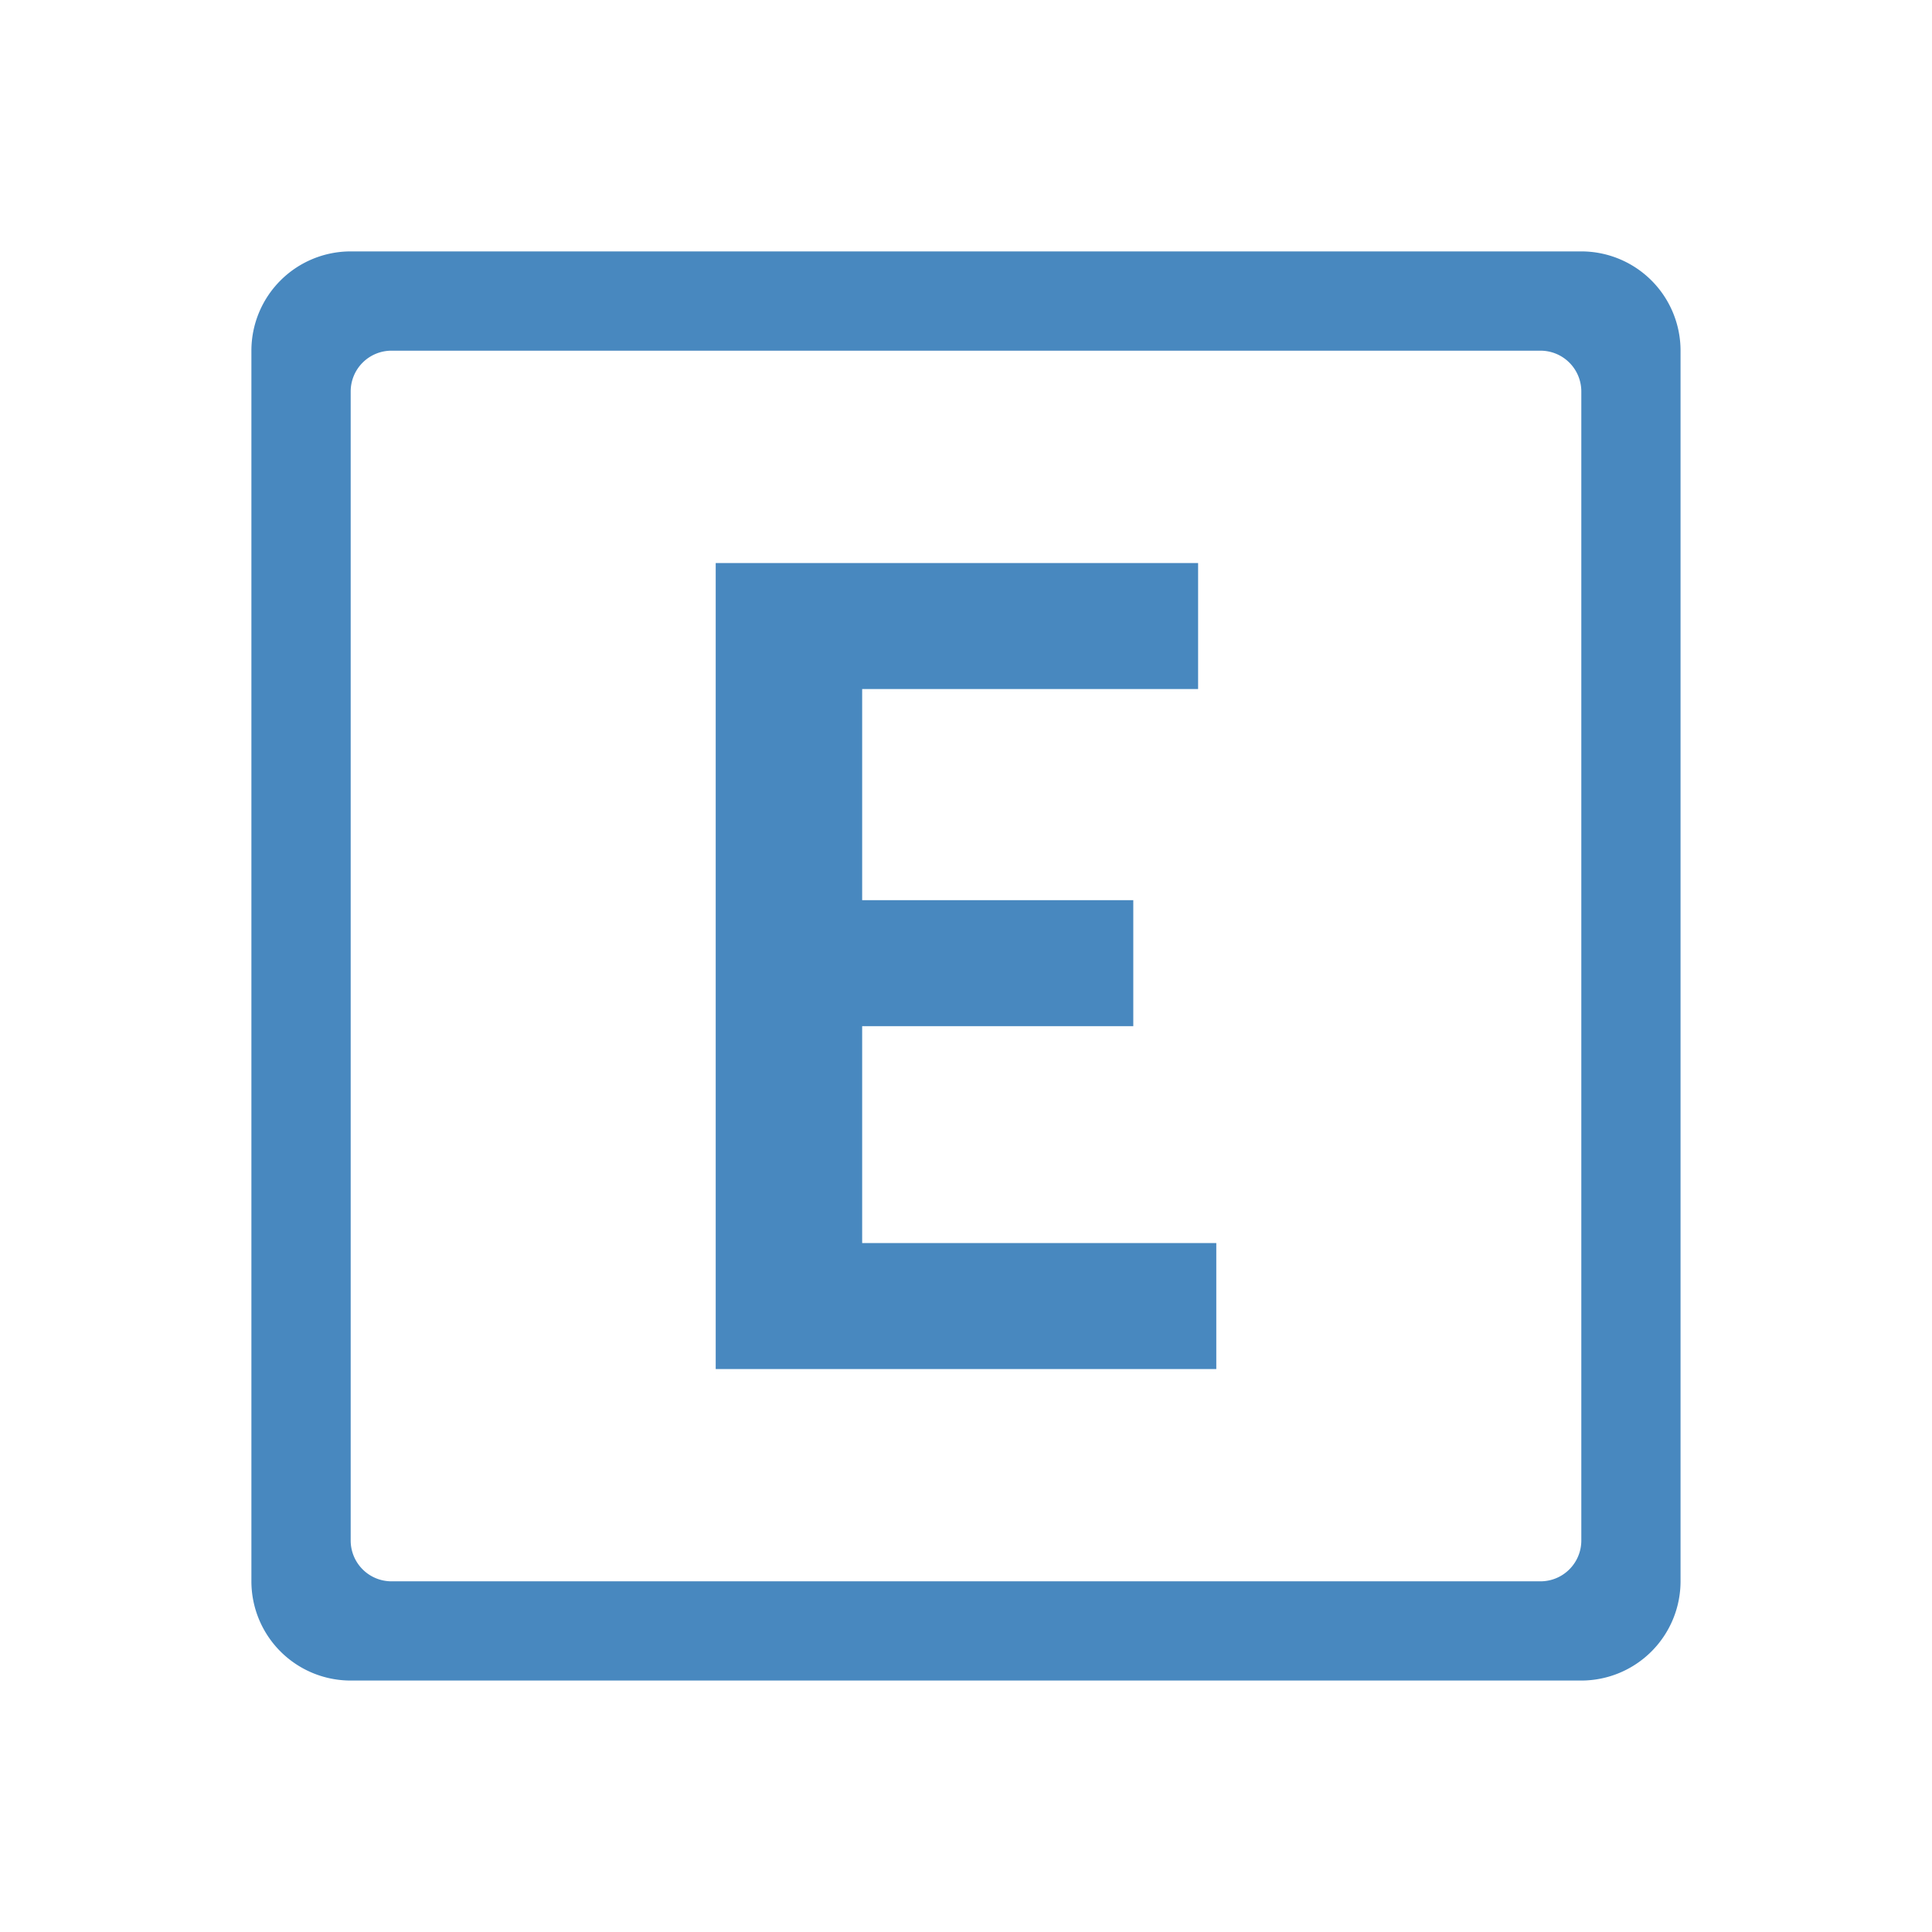
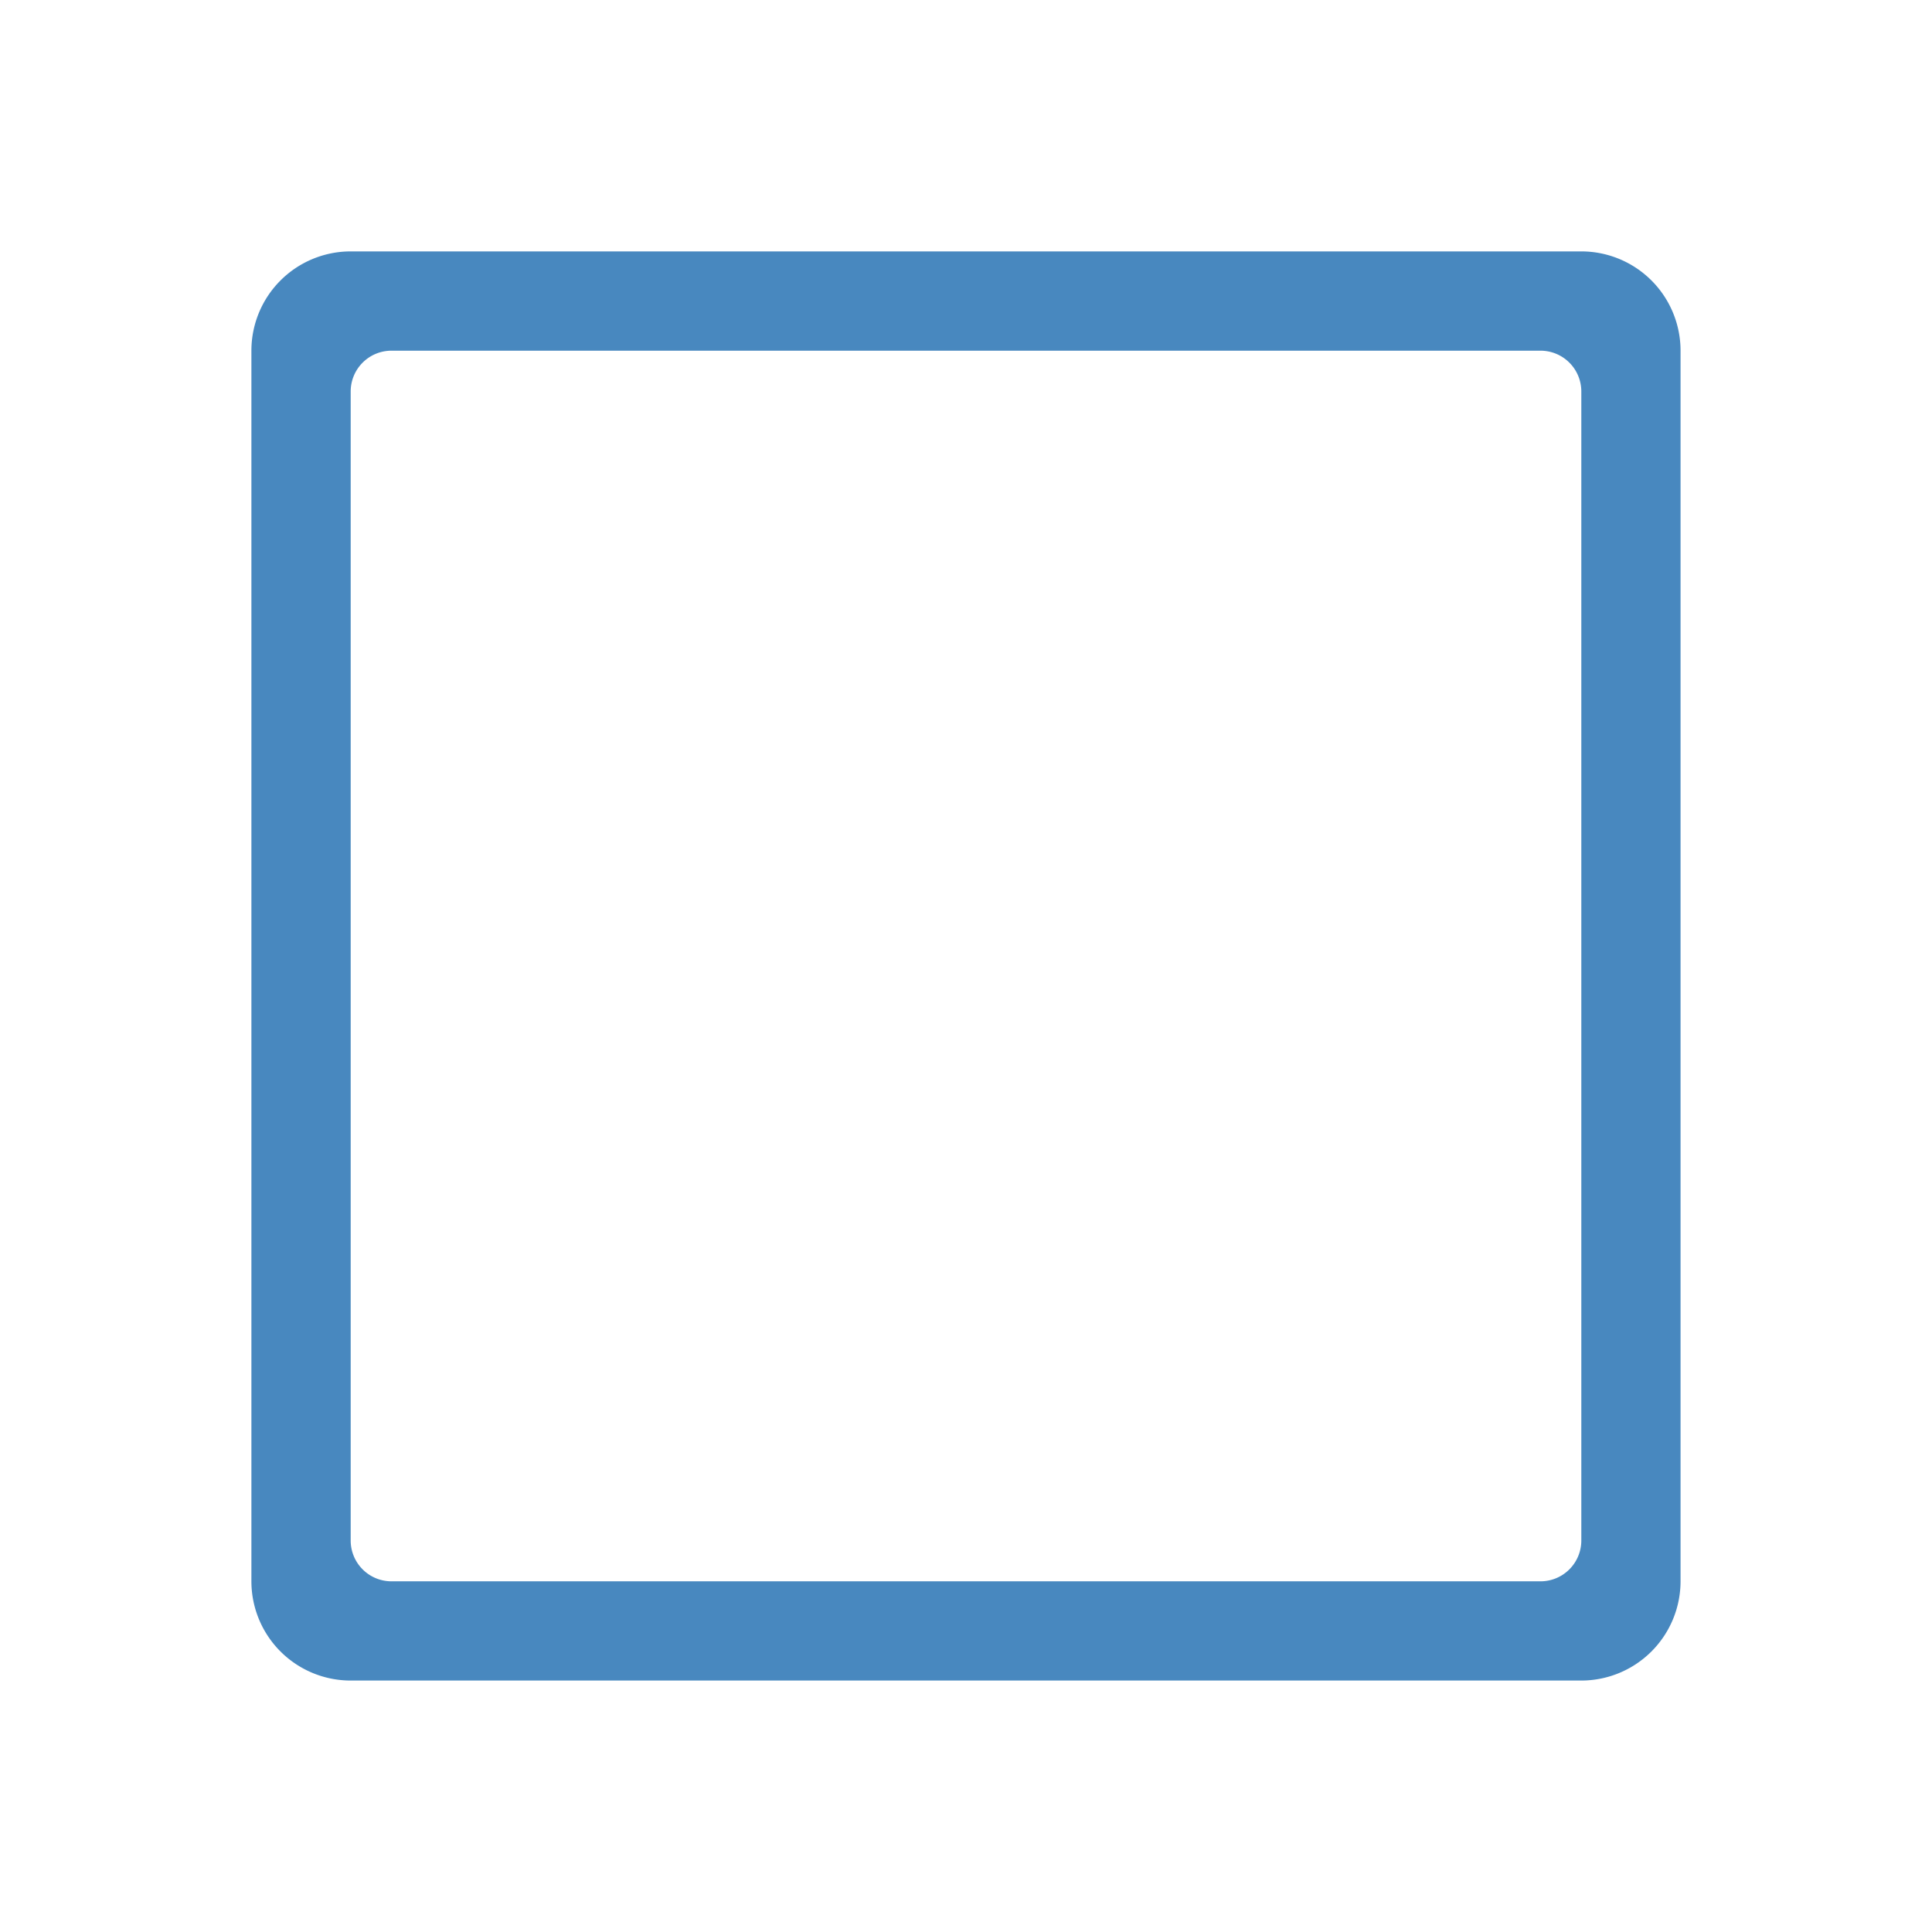
<svg xmlns="http://www.w3.org/2000/svg" id="Capa_1" data-name="Capa 1" viewBox="0 0 391.93 391.93">
  <defs>
    <style>.cls-1{fill:#4888bf;}</style>
  </defs>
  <path class="cls-1" d="M320.79,340.92H71.14A20.14,20.14,0,0,1,51,320.79V71.14A20.14,20.14,0,0,1,71.14,51H320.79a20.14,20.14,0,0,1,20.13,20.12V320.79A20.15,20.15,0,0,1,320.79,340.92ZM79.4,71.14a8.28,8.28,0,0,0-8.26,8.26V312.53a8.28,8.28,0,0,0,8.26,8.26H312.53a8.28,8.28,0,0,0,8.26-8.26V79.4a8.28,8.28,0,0,0-8.26-8.26Z" />
-   <path class="cls-1" d="M145.19,114.22h97.86v25.56H174.9v42.83h55v25.56h-55v44h71.84v25.56H145.19Z" />
</svg>